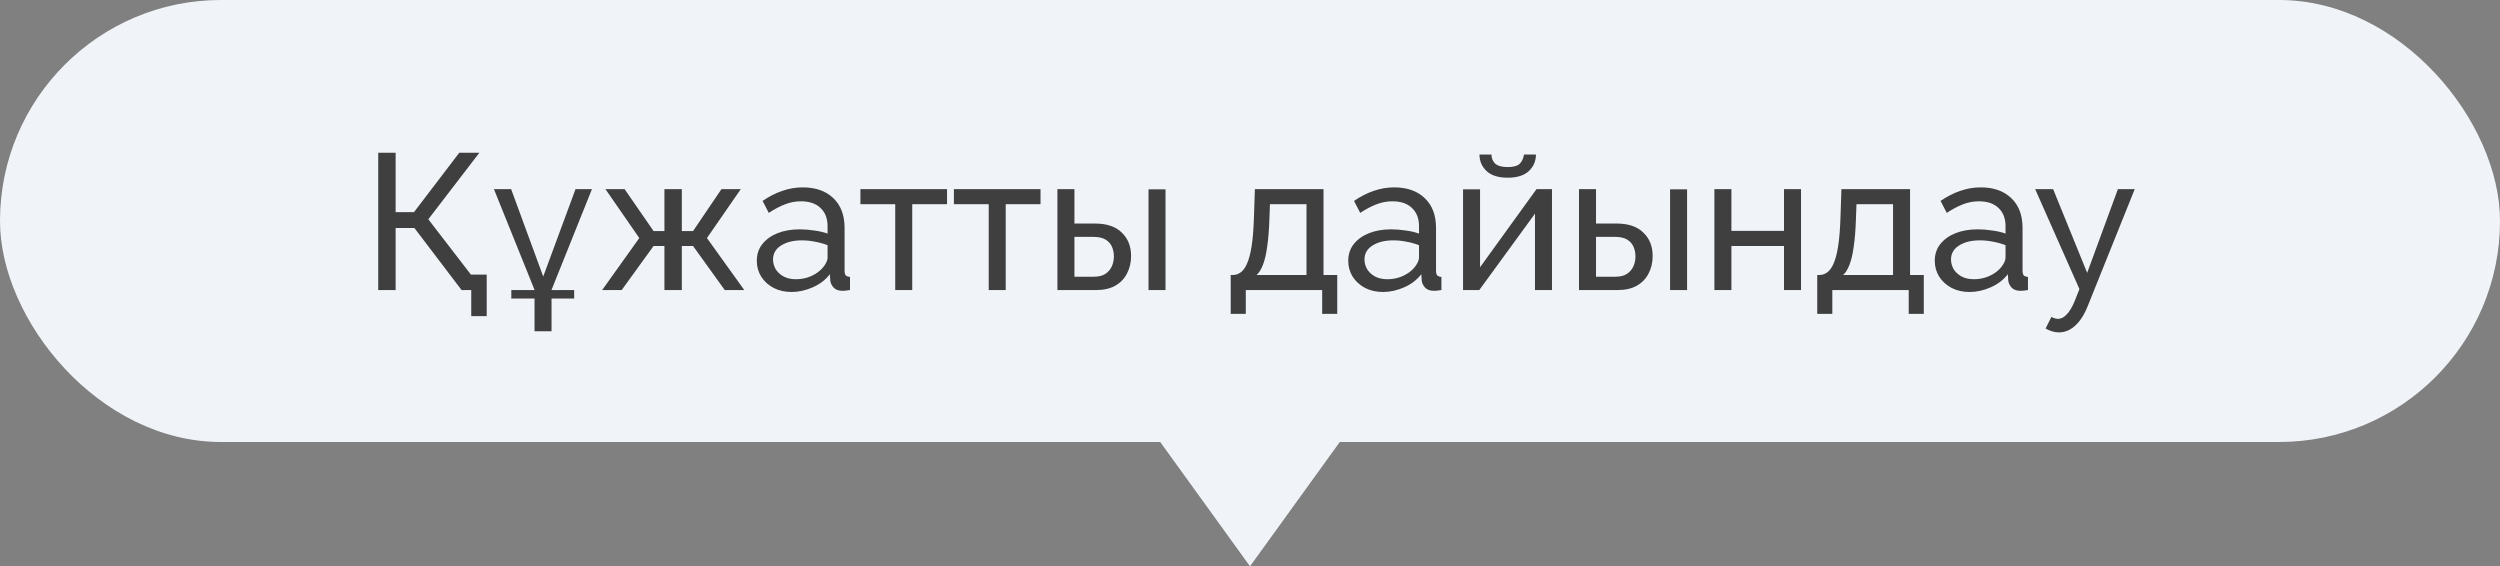
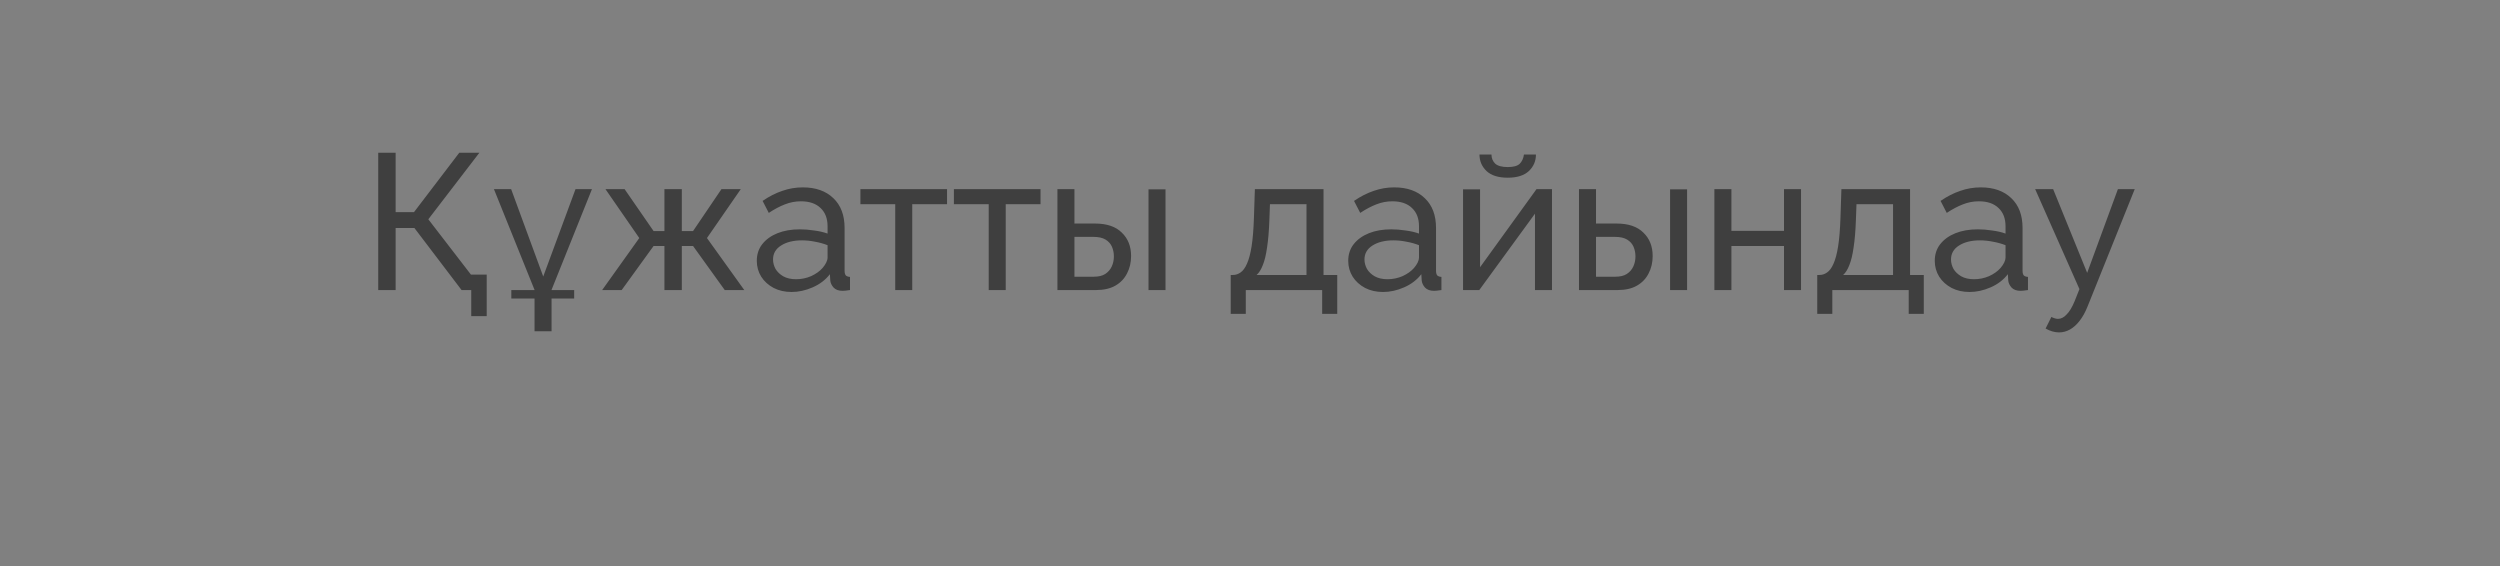
<svg xmlns="http://www.w3.org/2000/svg" width="181" height="41" viewBox="0 0 181 41" fill="none">
  <rect x="0" y="0" width="181" height="41" fill="#808080" stroke="none" />
-   <rect width="181" height="32" rx="16" fill="#F0F4F9" />
  <path d="M34.118 22.89V21H33.488V19.88H35.238V22.89H34.118ZM27.384 21V11.06H28.644V15.358H29.974L33.25 11.06H34.706L31.01 15.876L34.958 21H33.418L30.002 16.506H28.644V21H27.384ZM38.7 23.982V21.616H37.02V21H38.7V20.986L35.76 13.692H37.006L39.33 20.02L41.668 13.692H42.858L39.932 20.986V21H41.57V21.616H39.932V23.982H38.7ZM43.596 21L46.284 17.234L43.834 13.692H45.22L47.32 16.73H48.104V13.692H49.364V16.73H50.176L52.234 13.692H53.634L51.184 17.234L53.886 21H52.472L50.176 17.808H49.364V21H48.104V17.808H47.32L45.01 21H43.596ZM54.792 18.886C54.792 18.419 54.923 18.018 55.184 17.682C55.455 17.337 55.823 17.071 56.29 16.884C56.757 16.697 57.298 16.604 57.914 16.604C58.241 16.604 58.586 16.632 58.95 16.688C59.314 16.735 59.636 16.809 59.916 16.912V16.38C59.916 15.82 59.748 15.381 59.412 15.064C59.076 14.737 58.6 14.574 57.984 14.574C57.583 14.574 57.195 14.649 56.822 14.798C56.458 14.938 56.071 15.143 55.66 15.414L55.212 14.546C55.688 14.219 56.164 13.977 56.64 13.818C57.116 13.65 57.611 13.566 58.124 13.566C59.057 13.566 59.795 13.827 60.336 14.35C60.877 14.863 61.148 15.582 61.148 16.506V19.6C61.148 19.749 61.176 19.861 61.232 19.936C61.297 20.001 61.4 20.039 61.54 20.048V21C61.419 21.019 61.311 21.033 61.218 21.042C61.134 21.051 61.064 21.056 61.008 21.056C60.719 21.056 60.499 20.977 60.35 20.818C60.21 20.659 60.131 20.491 60.112 20.314L60.084 19.852C59.767 20.263 59.351 20.58 58.838 20.804C58.325 21.028 57.816 21.14 57.312 21.14C56.827 21.14 56.393 21.042 56.01 20.846C55.627 20.641 55.329 20.37 55.114 20.034C54.899 19.689 54.792 19.306 54.792 18.886ZM59.552 19.404C59.664 19.273 59.753 19.143 59.818 19.012C59.883 18.872 59.916 18.755 59.916 18.662V17.752C59.627 17.64 59.323 17.556 59.006 17.5C58.689 17.435 58.376 17.402 58.068 17.402C57.443 17.402 56.934 17.528 56.542 17.78C56.159 18.023 55.968 18.359 55.968 18.788C55.968 19.021 56.029 19.25 56.15 19.474C56.281 19.689 56.467 19.866 56.71 20.006C56.962 20.146 57.27 20.216 57.634 20.216C58.017 20.216 58.381 20.141 58.726 19.992C59.071 19.833 59.347 19.637 59.552 19.404ZM64.814 21V14.784H62.294V13.692H68.566V14.784H66.046V21H64.814ZM71.582 21V14.784H69.062V13.692H75.334V14.784H72.814V21H71.582ZM76.557 21V13.692H77.789V16.184H79.273C80.132 16.184 80.781 16.403 81.219 16.842C81.667 17.271 81.891 17.836 81.891 18.536C81.891 19.003 81.793 19.423 81.597 19.796C81.41 20.169 81.13 20.463 80.757 20.678C80.384 20.893 79.917 21 79.357 21H76.557ZM77.789 20.034H79.189C79.534 20.034 79.81 19.969 80.015 19.838C80.23 19.698 80.388 19.516 80.491 19.292C80.594 19.068 80.645 18.825 80.645 18.564C80.645 18.312 80.599 18.079 80.505 17.864C80.412 17.649 80.258 17.477 80.043 17.346C79.829 17.215 79.534 17.15 79.161 17.15H77.789V20.034ZM83.151 21V13.706H84.383V21H83.151ZM89.103 22.722V19.908H89.257C89.462 19.908 89.649 19.847 89.817 19.726C89.994 19.605 90.148 19.395 90.279 19.096C90.419 18.788 90.531 18.368 90.615 17.836C90.699 17.304 90.755 16.627 90.783 15.806L90.853 13.692H95.823V19.908H96.817V22.722H95.725V21H90.195V22.722H89.103ZM90.979 19.908H94.591V14.784H91.945L91.903 15.918C91.875 16.711 91.819 17.379 91.735 17.92C91.66 18.452 91.558 18.877 91.427 19.194C91.306 19.511 91.156 19.749 90.979 19.908ZM97.612 18.886C97.612 18.419 97.743 18.018 98.004 17.682C98.275 17.337 98.644 17.071 99.11 16.884C99.577 16.697 100.118 16.604 100.734 16.604C101.061 16.604 101.406 16.632 101.77 16.688C102.134 16.735 102.456 16.809 102.736 16.912V16.38C102.736 15.82 102.568 15.381 102.232 15.064C101.896 14.737 101.42 14.574 100.804 14.574C100.403 14.574 100.016 14.649 99.642 14.798C99.278 14.938 98.891 15.143 98.48 15.414L98.032 14.546C98.508 14.219 98.984 13.977 99.46 13.818C99.936 13.65 100.431 13.566 100.944 13.566C101.878 13.566 102.615 13.827 103.156 14.35C103.698 14.863 103.968 15.582 103.968 16.506V19.6C103.968 19.749 103.996 19.861 104.052 19.936C104.118 20.001 104.22 20.039 104.36 20.048V21C104.239 21.019 104.132 21.033 104.038 21.042C103.954 21.051 103.884 21.056 103.828 21.056C103.539 21.056 103.32 20.977 103.17 20.818C103.03 20.659 102.951 20.491 102.932 20.314L102.904 19.852C102.587 20.263 102.172 20.58 101.658 20.804C101.145 21.028 100.636 21.14 100.132 21.14C99.647 21.14 99.213 21.042 98.83 20.846C98.448 20.641 98.149 20.37 97.934 20.034C97.72 19.689 97.612 19.306 97.612 18.886ZM102.372 19.404C102.484 19.273 102.573 19.143 102.638 19.012C102.704 18.872 102.736 18.755 102.736 18.662V17.752C102.447 17.64 102.144 17.556 101.826 17.5C101.509 17.435 101.196 17.402 100.888 17.402C100.263 17.402 99.754 17.528 99.362 17.78C98.98 18.023 98.788 18.359 98.788 18.788C98.788 19.021 98.849 19.25 98.97 19.474C99.101 19.689 99.288 19.866 99.53 20.006C99.782 20.146 100.09 20.216 100.454 20.216C100.837 20.216 101.201 20.141 101.546 19.992C101.892 19.833 102.167 19.637 102.372 19.404ZM105.924 21V13.706H107.156V19.348L111.244 13.692H112.364V21H111.132V15.47L107.1 21H105.924ZM109.158 12.866C108.486 12.866 107.978 12.707 107.632 12.39C107.287 12.063 107.114 11.662 107.114 11.186H107.982C107.982 11.447 108.071 11.667 108.248 11.844C108.435 12.012 108.738 12.096 109.158 12.096C109.569 12.096 109.858 12.017 110.026 11.858C110.194 11.69 110.297 11.466 110.334 11.186H111.202C111.202 11.662 111.03 12.063 110.684 12.39C110.339 12.707 109.83 12.866 109.158 12.866ZM114.319 21V13.692H115.551V16.184H117.035C117.894 16.184 118.542 16.403 118.981 16.842C119.429 17.271 119.653 17.836 119.653 18.536C119.653 19.003 119.555 19.423 119.359 19.796C119.172 20.169 118.892 20.463 118.519 20.678C118.146 20.893 117.679 21 117.119 21H114.319ZM115.551 20.034H116.951C117.296 20.034 117.572 19.969 117.777 19.838C117.992 19.698 118.15 19.516 118.253 19.292C118.356 19.068 118.407 18.825 118.407 18.564C118.407 18.312 118.36 18.079 118.267 17.864C118.174 17.649 118.02 17.477 117.805 17.346C117.59 17.215 117.296 17.15 116.923 17.15H115.551V20.034ZM120.913 21V13.706H122.145V21H120.913ZM124.122 21V13.692H125.354V16.716H129.162V13.692H130.394V21H129.162V17.808H125.354V21H124.122ZM131.568 22.722V19.908H131.722C131.927 19.908 132.114 19.847 132.282 19.726C132.459 19.605 132.613 19.395 132.744 19.096C132.884 18.788 132.996 18.368 133.08 17.836C133.164 17.304 133.22 16.627 133.248 15.806L133.318 13.692H138.288V19.908H139.282V22.722H138.19V21H132.66V22.722H131.568ZM133.444 19.908H137.056V14.784H134.41L134.368 15.918C134.34 16.711 134.284 17.379 134.2 17.92C134.125 18.452 134.022 18.877 133.892 19.194C133.77 19.511 133.621 19.749 133.444 19.908ZM140.077 18.886C140.077 18.419 140.208 18.018 140.469 17.682C140.74 17.337 141.109 17.071 141.575 16.884C142.042 16.697 142.583 16.604 143.199 16.604C143.526 16.604 143.871 16.632 144.235 16.688C144.599 16.735 144.921 16.809 145.201 16.912V16.38C145.201 15.82 145.033 15.381 144.697 15.064C144.361 14.737 143.885 14.574 143.269 14.574C142.868 14.574 142.481 14.649 142.107 14.798C141.743 14.938 141.356 15.143 140.945 15.414L140.497 14.546C140.973 14.219 141.449 13.977 141.925 13.818C142.401 13.65 142.896 13.566 143.409 13.566C144.343 13.566 145.08 13.827 145.621 14.35C146.163 14.863 146.433 15.582 146.433 16.506V19.6C146.433 19.749 146.461 19.861 146.517 19.936C146.583 20.001 146.685 20.039 146.825 20.048V21C146.704 21.019 146.597 21.033 146.503 21.042C146.419 21.051 146.349 21.056 146.293 21.056C146.004 21.056 145.785 20.977 145.635 20.818C145.495 20.659 145.416 20.491 145.397 20.314L145.369 19.852C145.052 20.263 144.637 20.58 144.123 20.804C143.61 21.028 143.101 21.14 142.597 21.14C142.112 21.14 141.678 21.042 141.295 20.846C140.913 20.641 140.614 20.37 140.399 20.034C140.185 19.689 140.077 19.306 140.077 18.886ZM144.837 19.404C144.949 19.273 145.038 19.143 145.103 19.012C145.169 18.872 145.201 18.755 145.201 18.662V17.752C144.912 17.64 144.609 17.556 144.291 17.5C143.974 17.435 143.661 17.402 143.353 17.402C142.728 17.402 142.219 17.528 141.827 17.78C141.445 18.023 141.253 18.359 141.253 18.788C141.253 19.021 141.314 19.25 141.435 19.474C141.566 19.689 141.753 19.866 141.995 20.006C142.247 20.146 142.555 20.216 142.919 20.216C143.302 20.216 143.666 20.141 144.011 19.992C144.357 19.833 144.632 19.637 144.837 19.404ZM149.081 24.066C148.922 24.066 148.759 24.043 148.591 23.996C148.432 23.949 148.269 23.879 148.101 23.786L148.521 22.946C148.605 22.993 148.684 23.025 148.759 23.044C148.843 23.072 148.922 23.086 148.997 23.086C149.221 23.086 149.431 22.979 149.627 22.764C149.832 22.559 150.023 22.241 150.201 21.812L150.551 20.93L147.345 13.692H148.647L151.111 19.754L153.337 13.692H154.555L151.139 22.19C150.971 22.61 150.779 22.955 150.565 23.226C150.35 23.506 150.117 23.716 149.865 23.856C149.613 23.996 149.351 24.066 149.081 24.066Z" fill="#3F3F3F" />
-   <path d="M90.5 41L84 32H97L90.5 41Z" fill="#F0F4F9" />
</svg>